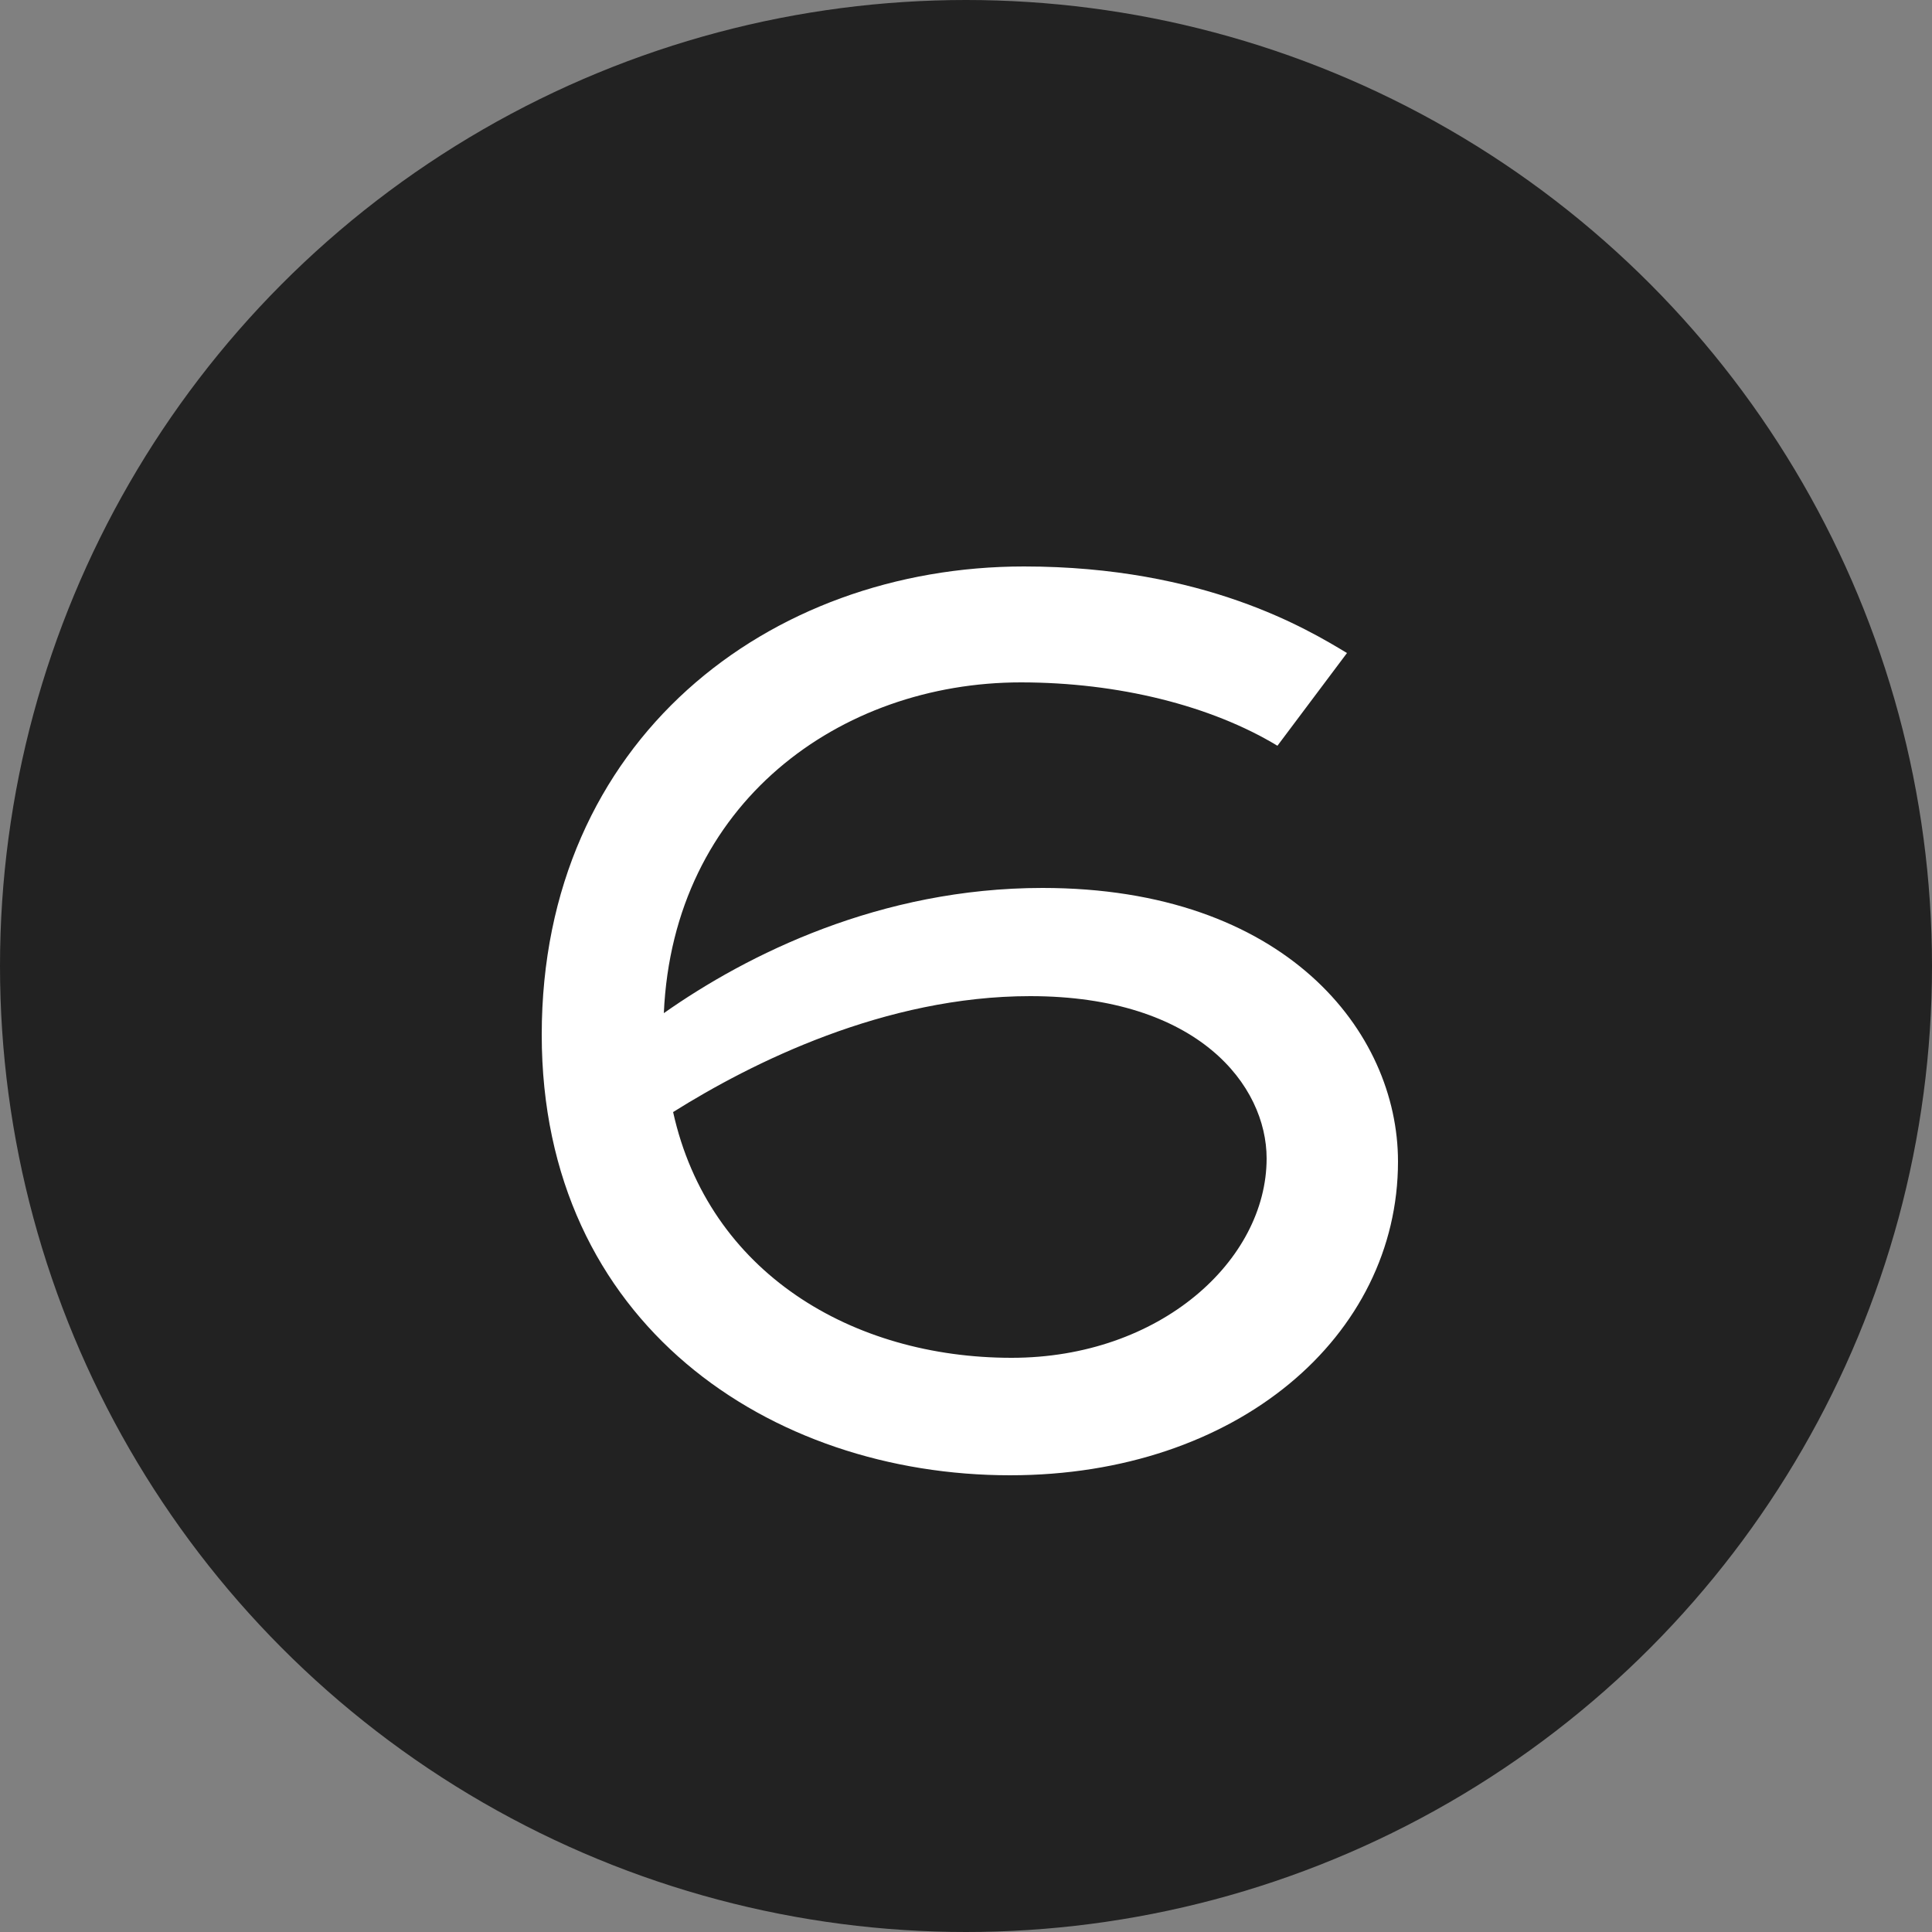
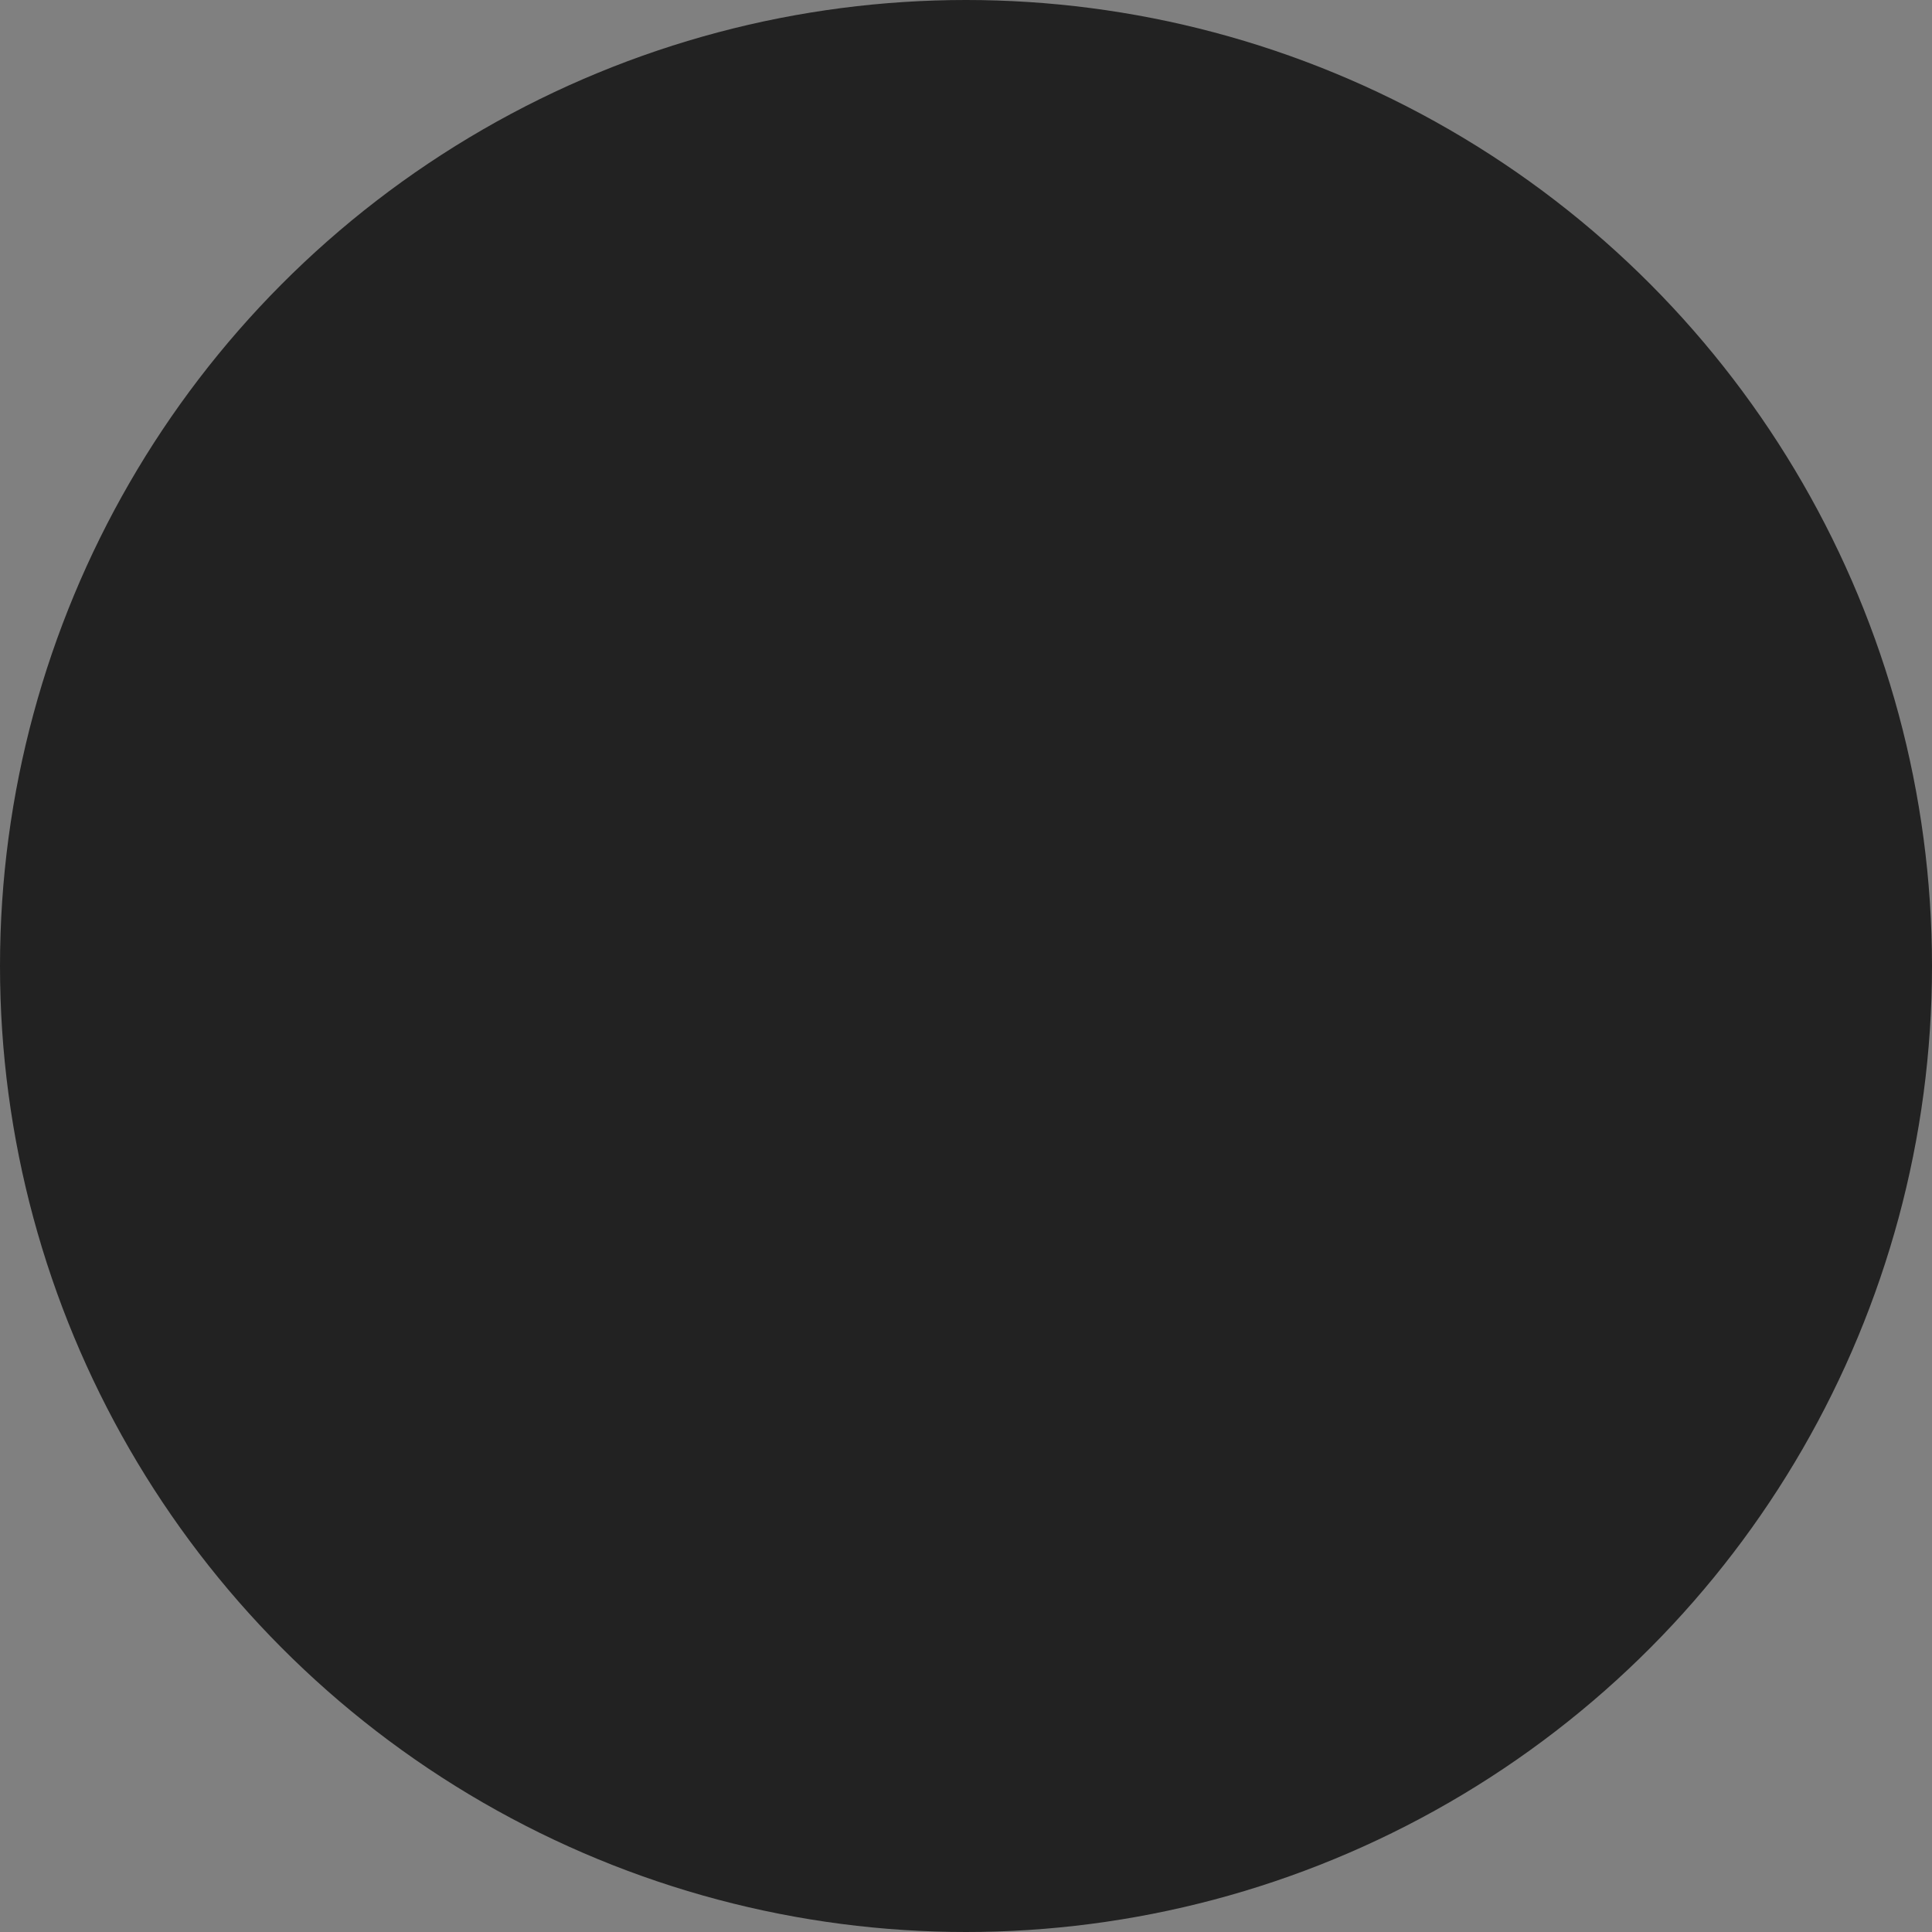
<svg xmlns="http://www.w3.org/2000/svg" width="20" height="20" viewBox="0 0 20 20" fill="none">
  <rect x="0" y="0" width="20" height="20" fill="#808080" stroke="none" />
  <circle cx="10" cy="10" r="10" fill="#222222" />
-   <path d="M13.944 6.76L13.224 7.72C12.536 7.304 11.576 7.064 10.568 7.064C8.696 7.064 6.968 8.312 6.872 10.488C7.736 9.88 9.112 9.192 10.792 9.192C13.304 9.192 14.472 10.68 14.472 12.024C14.472 13.832 12.808 15.272 10.456 15.272C7.976 15.272 5.608 13.704 5.608 10.712C5.608 7.656 7.96 5.864 10.6 5.864C12.472 5.864 13.544 6.52 13.944 6.76ZM10.664 10.312C9.16 10.312 7.784 11 6.968 11.512C7.336 13.176 8.824 14.056 10.472 14.056C12.008 14.056 13.112 13.048 13.112 11.992C13.112 11.24 12.408 10.312 10.664 10.312Z" fill="white" />
</svg>